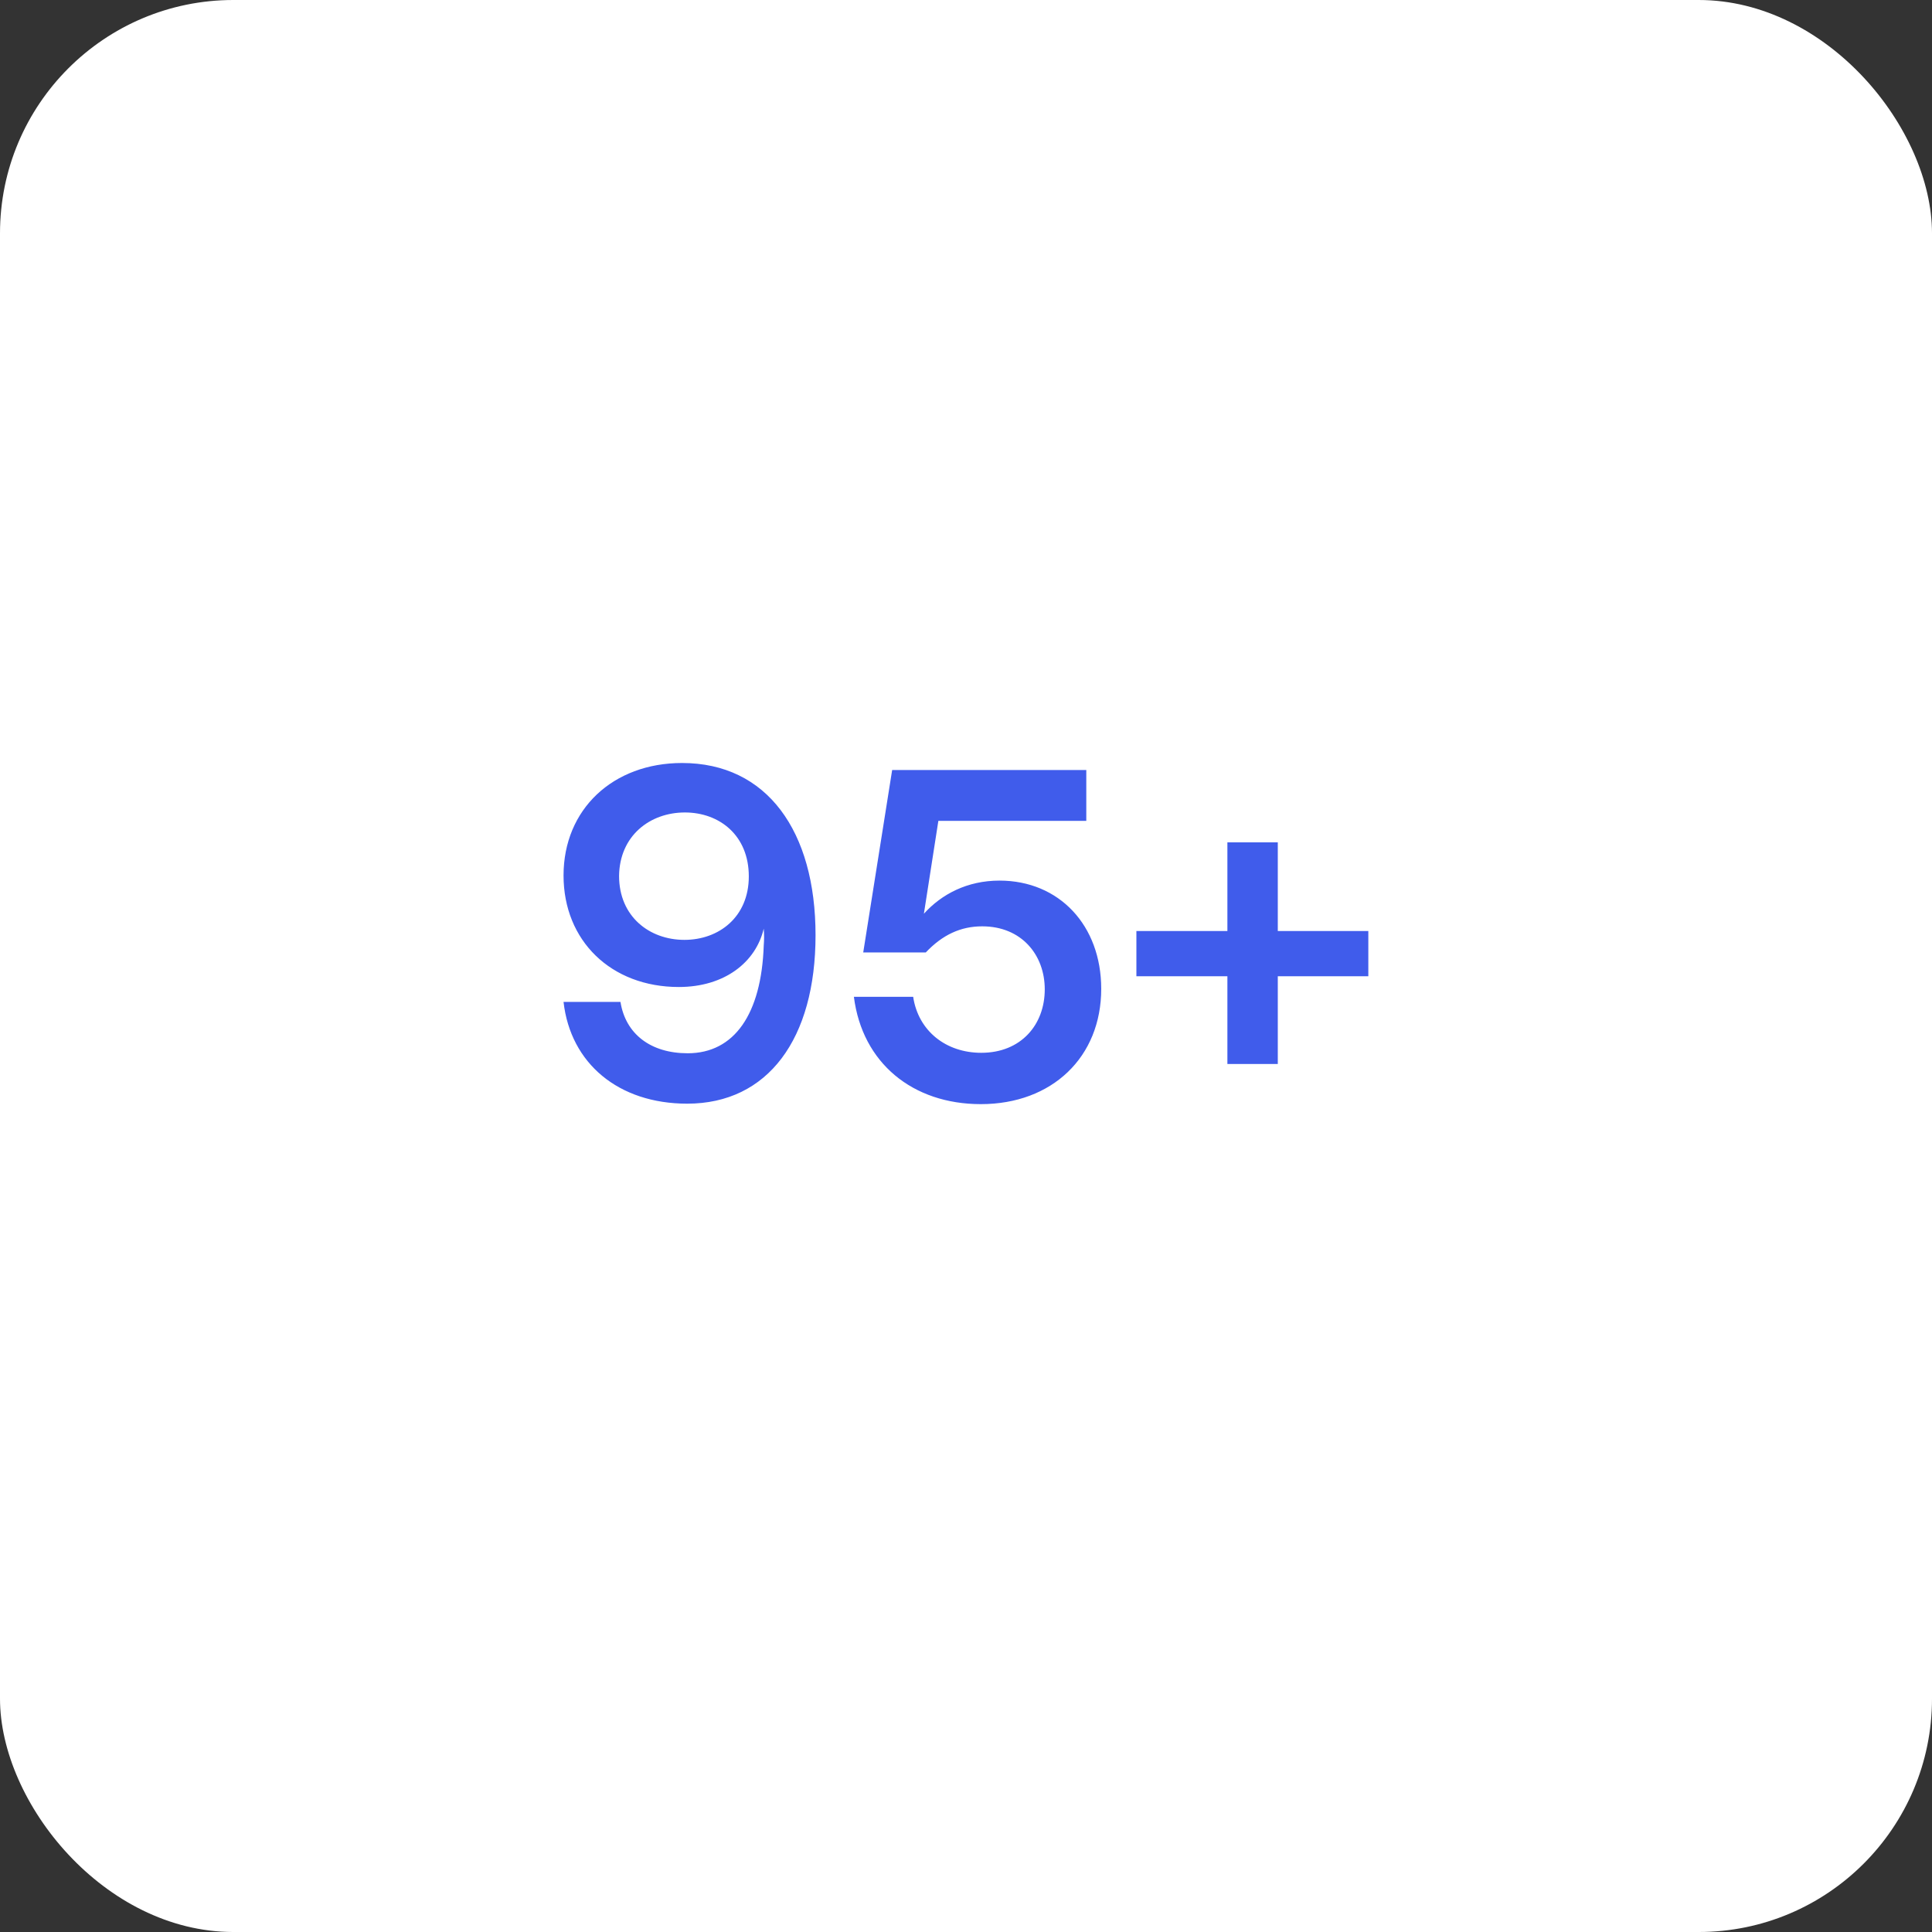
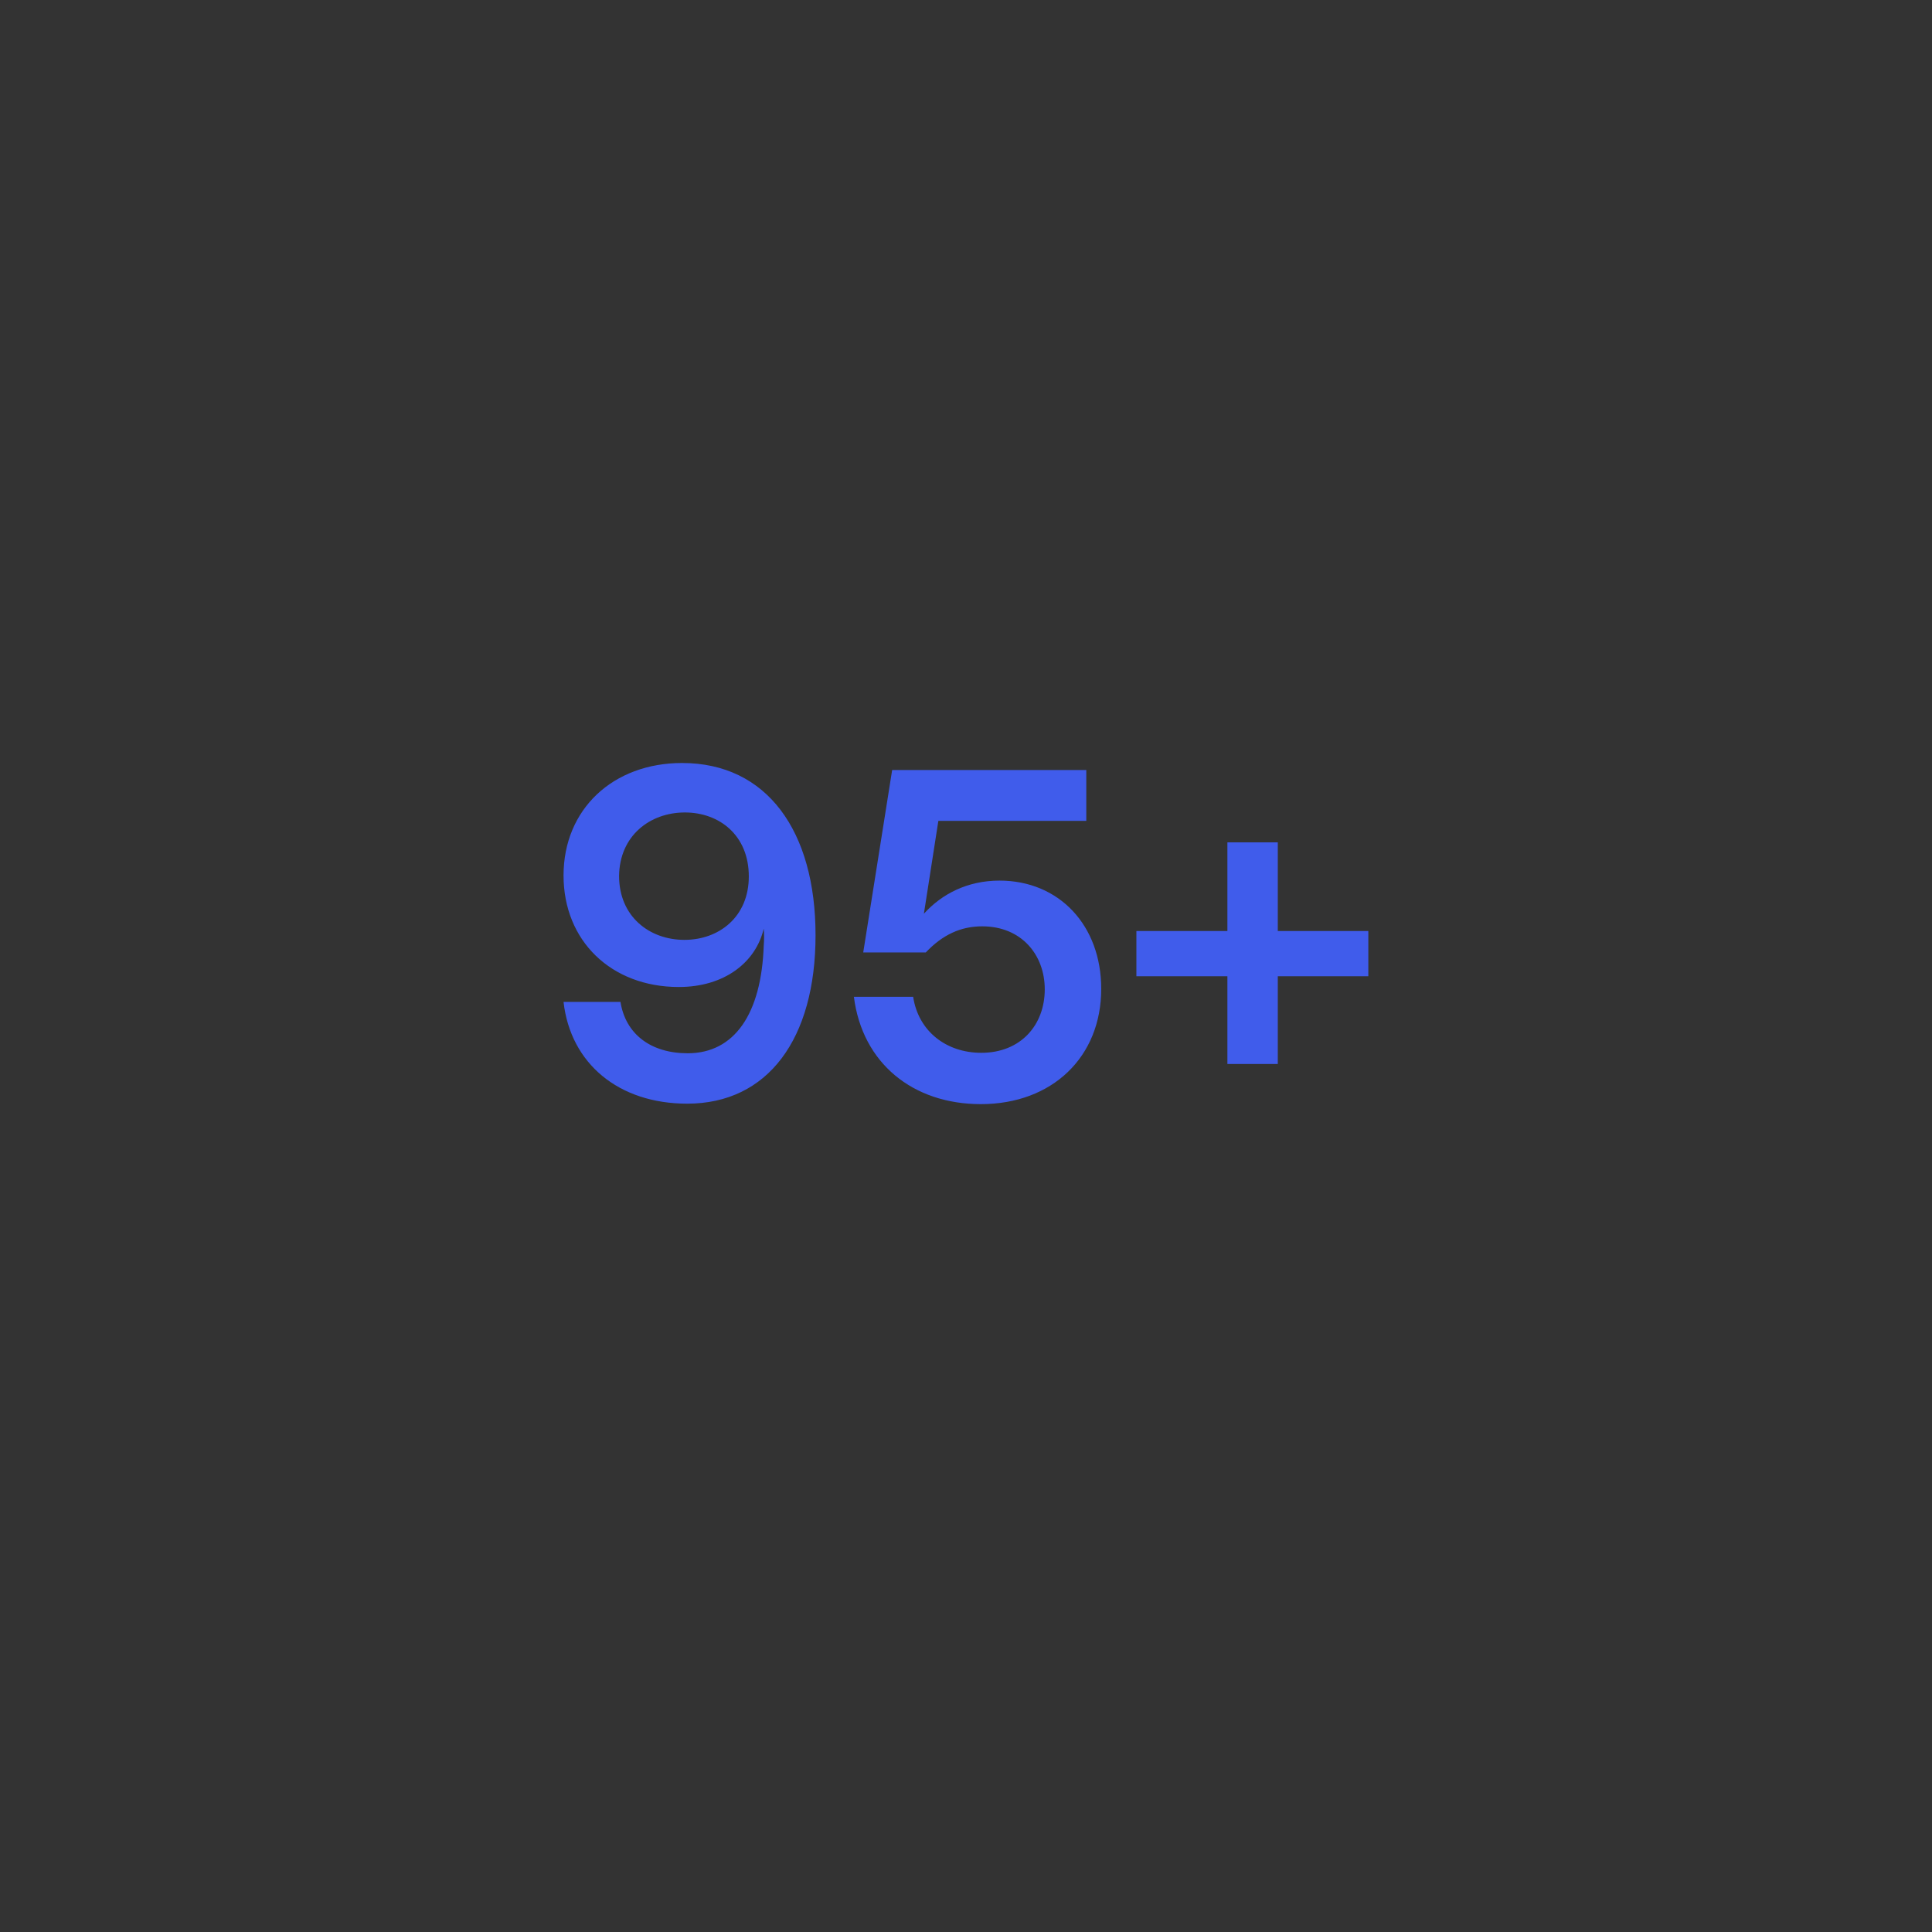
<svg xmlns="http://www.w3.org/2000/svg" width="414" height="414" viewBox="0 0 414 414" fill="none">
  <rect x="0" y="0" width="414" height="414" fill="#333333" stroke="none" />
-   <rect width="414" height="414" rx="50" fill="white" />
  <path d="M147.259 236.5C132.559 236.5 122.259 227.9 120.759 214.7H132.959C134.059 221.6 139.459 225.7 147.359 225.7C157.359 225.7 163.159 217.3 163.659 202.6C163.759 201.4 163.759 200.2 163.659 199C161.959 206.2 155.259 211.5 145.459 211.5C130.959 211.5 120.759 201.6 120.759 187.6C120.759 173.4 131.359 163.5 146.159 163.5C164.359 163.5 174.759 178.1 174.759 200.4C174.759 222.6 164.559 236.5 147.259 236.5ZM146.659 201.4C154.059 201.4 160.459 196.5 160.459 187.8C160.459 179 154.159 174.1 146.759 174.1C139.259 174.1 132.759 179.1 132.659 187.7C132.659 196.4 139.159 201.4 146.659 201.4ZM210.177 236.6C195.577 236.6 184.777 227.8 182.977 213.6H195.677C196.777 220.9 202.677 225.6 210.277 225.6C218.777 225.6 223.877 219.6 223.877 212C223.877 204.6 218.877 198.5 210.477 198.5C205.877 198.5 201.977 200.3 198.377 204.1H184.977L191.177 165H232.777V175.9H201.077L197.977 195.8C201.777 191.6 207.277 188.7 214.177 188.7C226.977 188.7 235.977 198.3 235.977 211.9C235.977 226.5 225.477 236.6 210.177 236.6ZM273.813 228H263.013V209.2H243.513V199.5H263.013V180.5H273.813V199.5H293.213V209.2H273.813V228Z" fill="#405CEB" />
</svg>